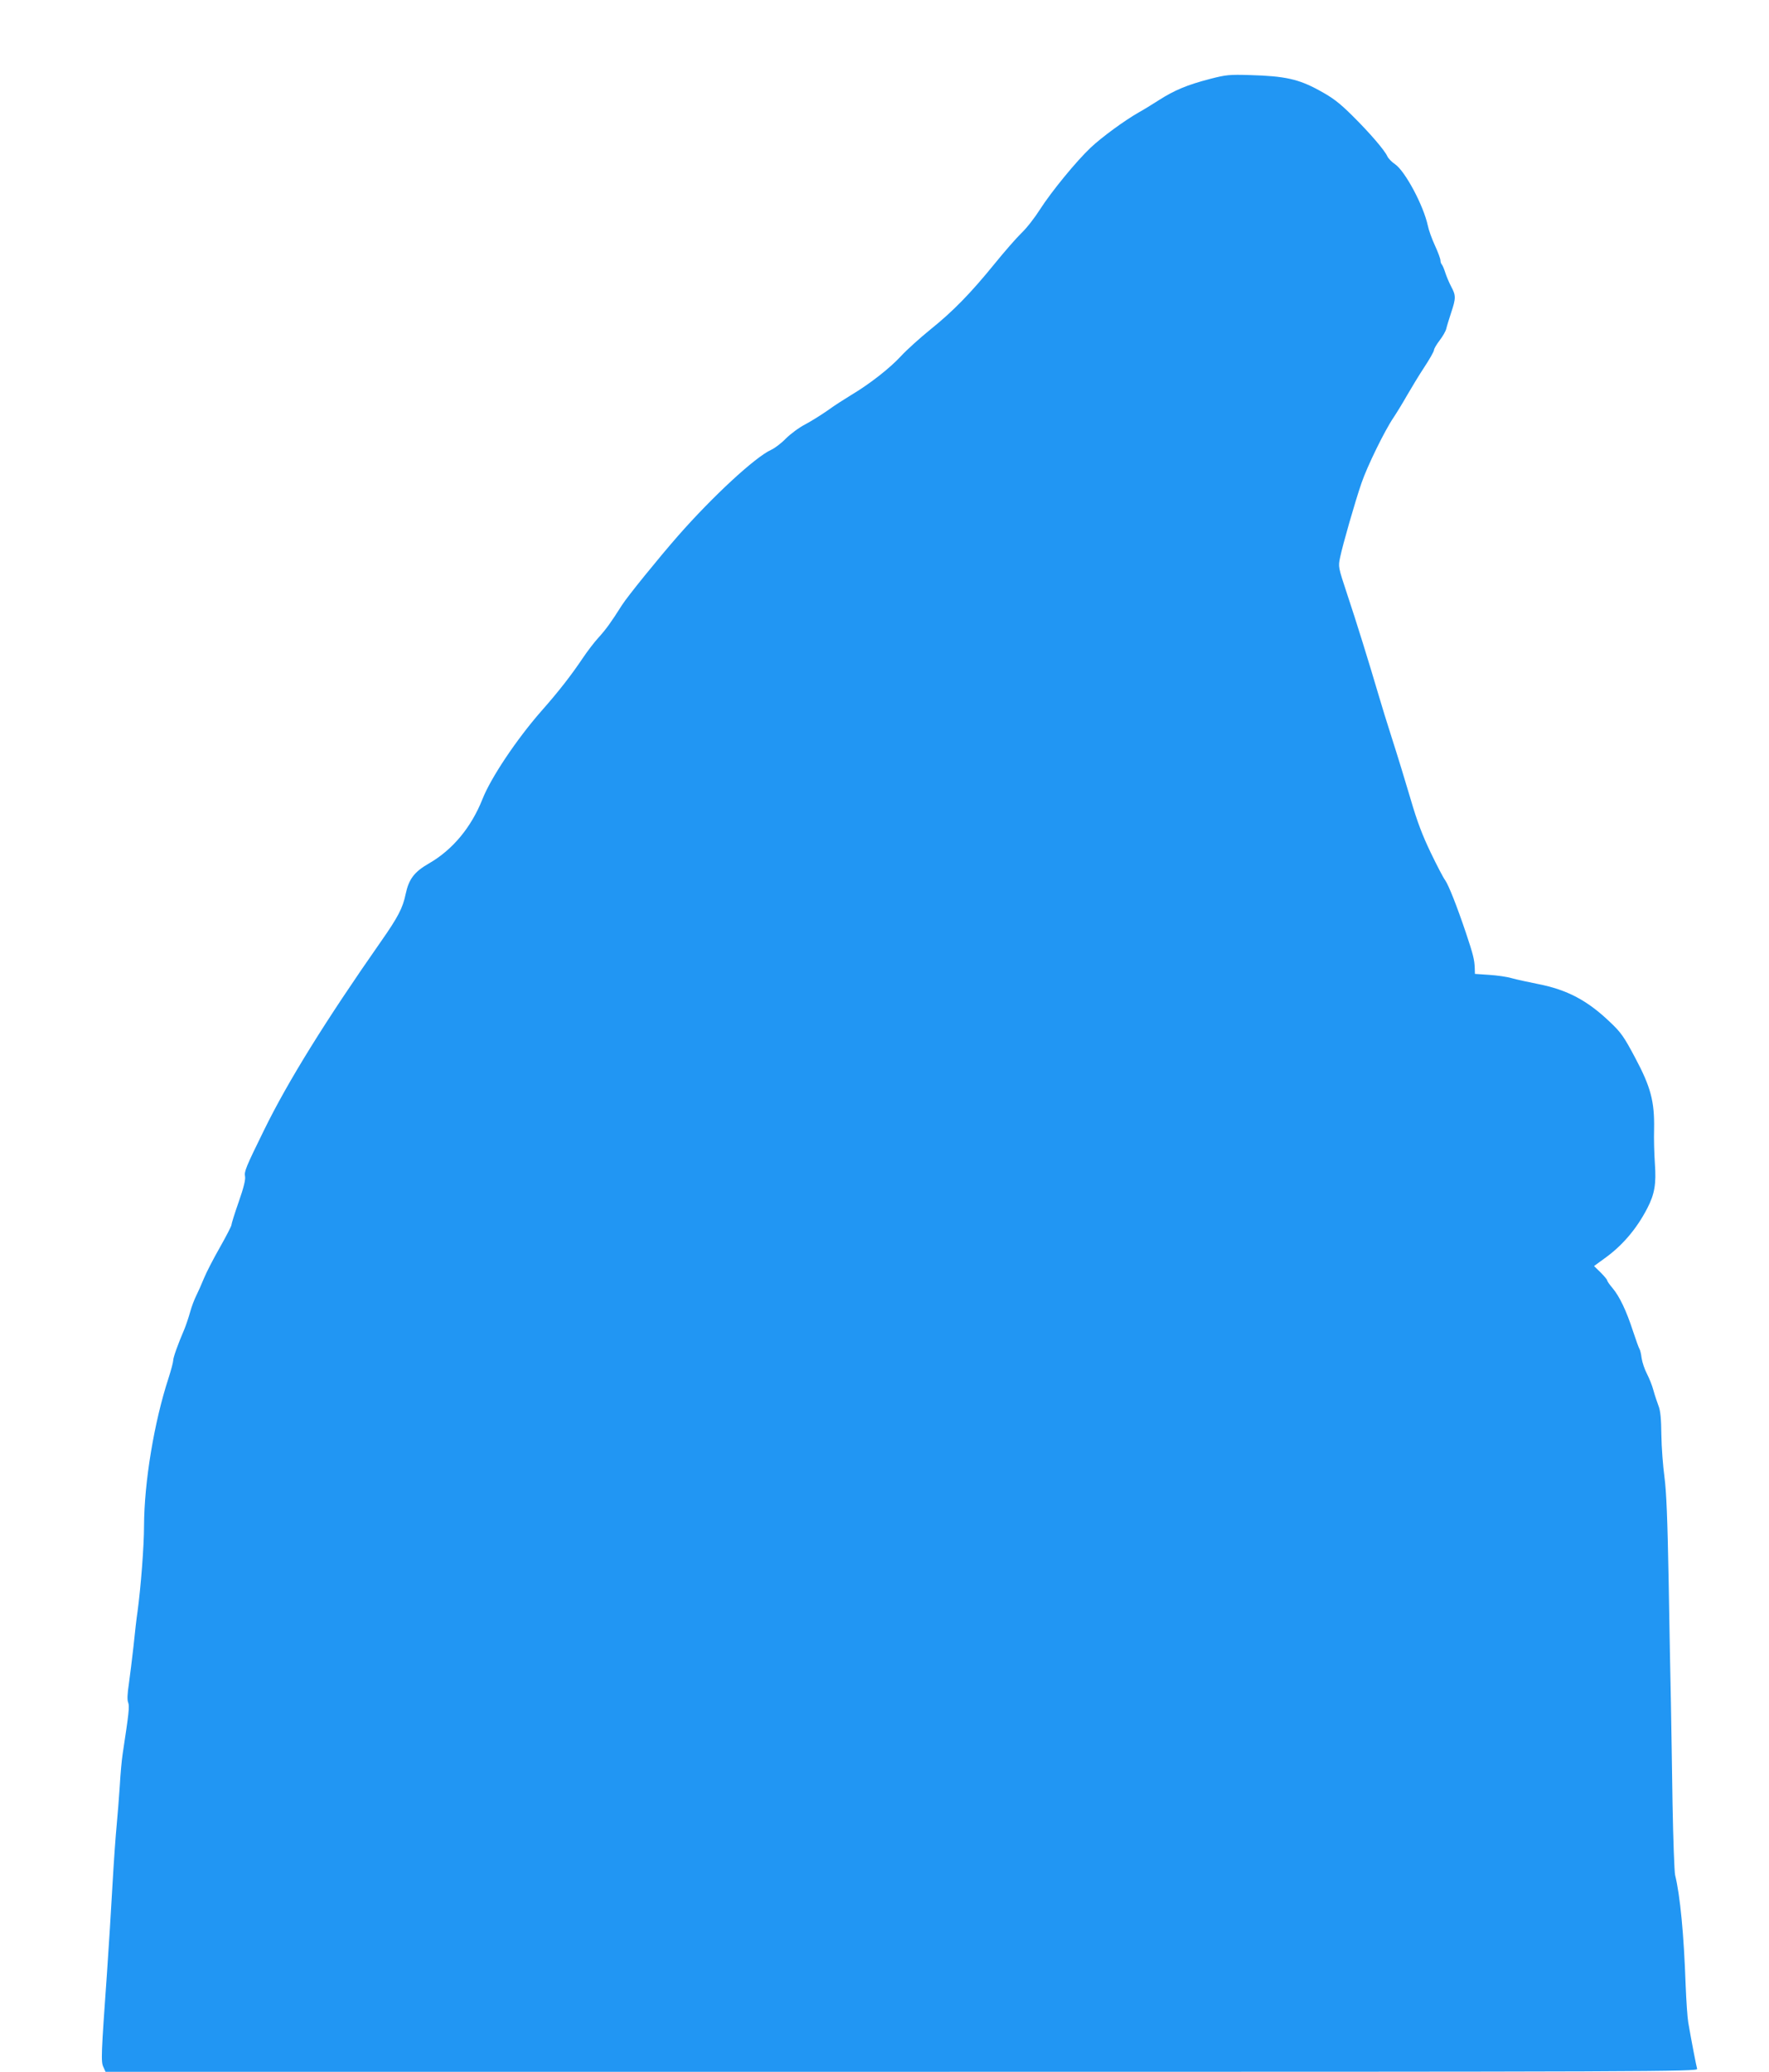
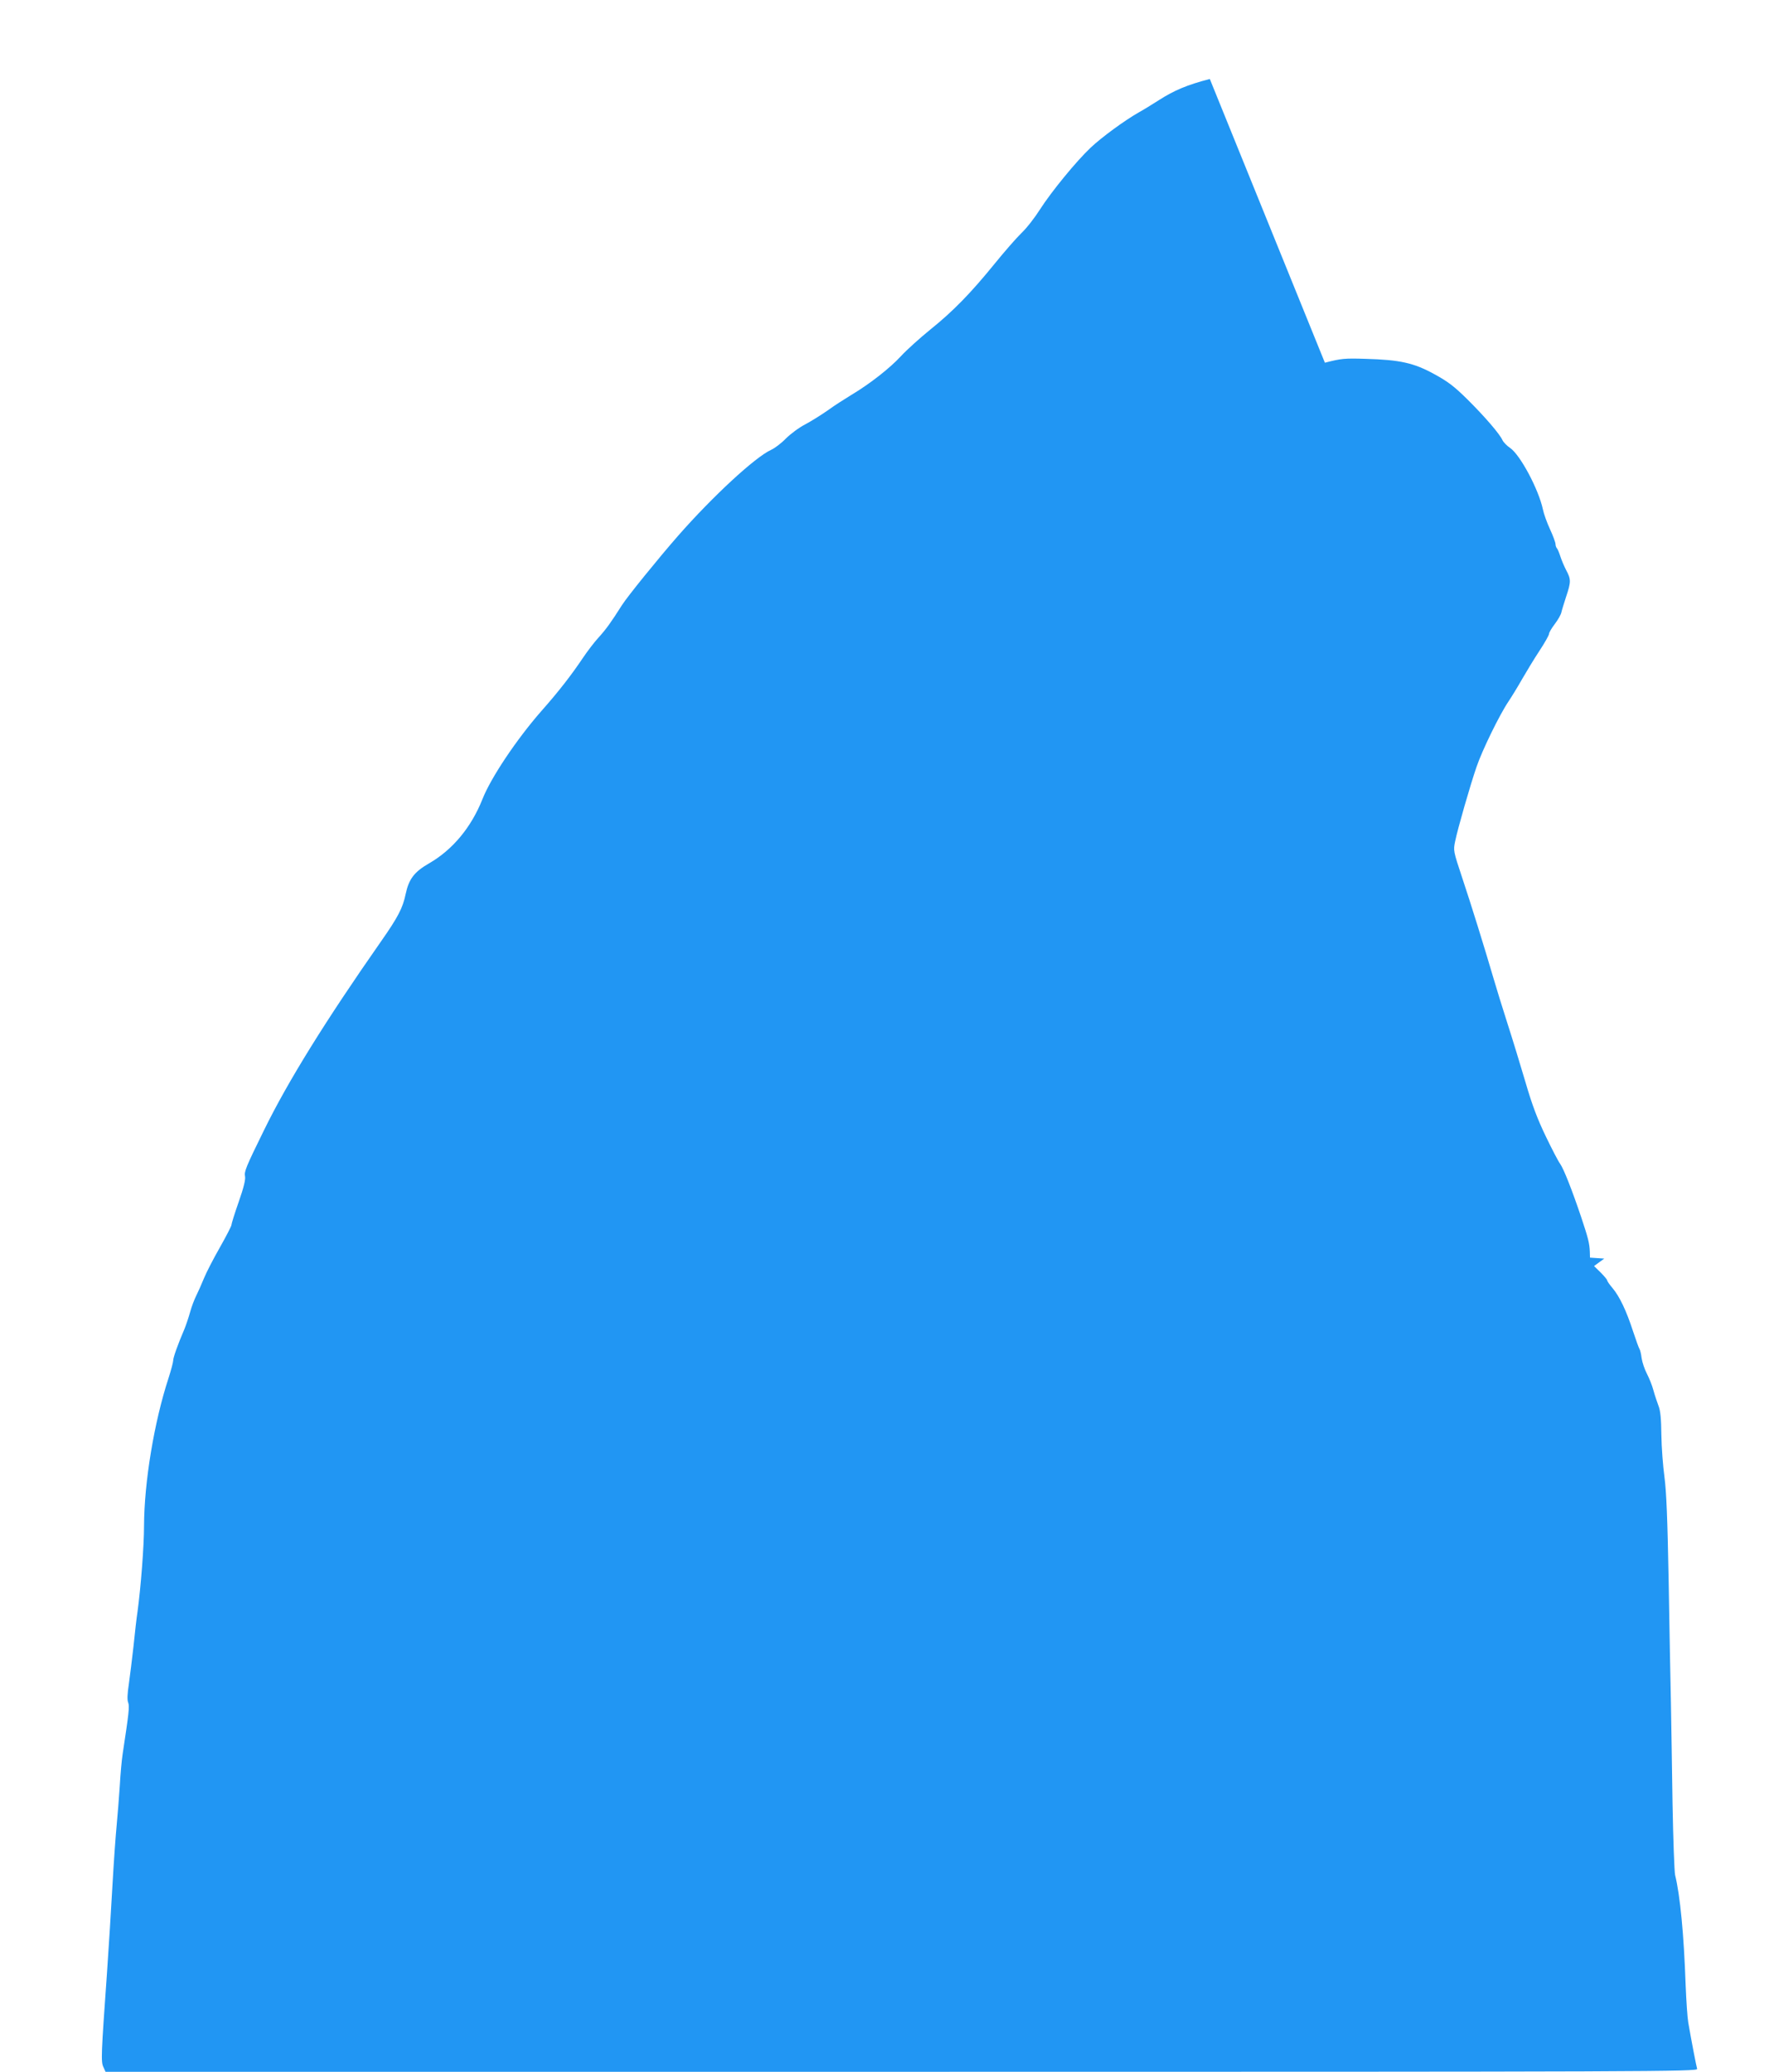
<svg xmlns="http://www.w3.org/2000/svg" version="1.0" width="1093pt" height="1280pt" viewBox="0 0 1093 1280" preserveAspectRatio="xMidYMid meet">
  <g transform="translate(0,1280) scale(0.1,-0.1)" fill="#2196f3" stroke="none">
-     <path d="M7475 12312 c-139 -36 -220 -70 -315 -131 -41 -26 -97 -61 -125 -76 -86 -49 -227 -152 -296 -217 -89 -84 -243 -272 -314 -383 -31 -49 -82 -115 -114 -145 -31 -30 -106 -116 -166 -190 -148 -182 -257 -294 -398 -407 -64 -52 -145 -125 -180 -163 -69 -75 -193 -172 -307 -240 -41 -25 -107 -67 -145 -95 -39 -27 -102 -67 -140 -87 -39 -20 -92 -60 -120 -88 -27 -28 -68 -59 -90 -69 -98 -44 -362 -288 -576 -532 -119 -136 -314 -376 -347 -429 -68 -107 -96 -146 -143 -198 -26 -28 -71 -87 -99 -129 -70 -104 -147 -204 -256 -327 -153 -175 -311 -411 -363 -543 -69 -174 -184 -313 -330 -397 -92 -53 -125 -97 -145 -191 -17 -84 -48 -143 -151 -290 -344 -492 -575 -864 -723 -1166 -113 -230 -124 -257 -118 -287 4 -18 -8 -69 -39 -157 -25 -71 -45 -136 -45 -143 0 -7 -32 -69 -71 -138 -39 -68 -84 -155 -99 -192 -15 -37 -37 -86 -48 -108 -11 -22 -28 -66 -37 -99 -9 -33 -25 -80 -35 -105 -42 -98 -70 -177 -70 -196 0 -10 -13 -59 -29 -109 -89 -272 -150 -643 -151 -911 0 -125 -20 -382 -40 -529 -6 -38 -17 -135 -25 -215 -9 -80 -22 -185 -29 -235 -9 -59 -11 -97 -4 -114 9 -24 4 -66 -34 -316 -6 -38 -14 -128 -18 -200 -5 -71 -13 -179 -19 -240 -6 -60 -18 -227 -26 -370 -8 -143 -23 -388 -34 -545 -36 -504 -38 -549 -22 -581 l13 -29 4920 0 c4681 0 4919 1 4914 18 -5 16 -35 171 -55 287 -5 28 -12 131 -16 230 -11 315 -34 554 -65 680 -5 22 -12 220 -16 440 -3 220 -8 501 -10 625 -3 124 -9 461 -14 750 -7 387 -14 556 -26 645 -9 66 -18 183 -19 260 -1 100 -6 151 -18 180 -8 22 -23 65 -31 95 -8 31 -27 77 -41 104 -14 27 -28 69 -32 95 -3 25 -9 51 -13 56 -4 6 -22 55 -40 110 -42 129 -83 214 -126 266 -19 22 -34 44 -34 49 0 4 -18 26 -40 48 l-41 40 63 46 c110 78 200 183 266 311 45 87 56 150 47 275 -4 58 -7 155 -5 215 3 171 -21 260 -117 440 -69 130 -87 156 -156 221 -139 133 -264 199 -442 234 -60 12 -134 28 -163 36 -29 9 -93 18 -141 21 l-88 6 -1 36 c-2 53 -10 84 -54 216 -57 169 -107 295 -129 327 -11 14 -51 91 -89 170 -51 106 -84 192 -125 333 -31 105 -81 269 -112 365 -31 96 -69 220 -85 275 -57 194 -140 462 -195 626 -55 166 -55 167 -43 225 16 78 93 346 132 459 35 103 143 324 198 405 20 30 58 92 84 138 26 45 73 123 106 173 33 50 60 98 60 106 0 8 16 35 35 60 20 26 38 58 41 72 3 14 17 59 30 99 30 90 30 106 0 162 -13 25 -29 63 -36 85 -7 22 -16 44 -21 50 -5 5 -9 17 -9 26 0 10 -15 51 -34 92 -19 41 -39 97 -44 123 -27 125 -140 336 -202 379 -21 14 -42 36 -48 49 -17 38 -110 146 -216 251 -83 82 -120 110 -206 157 -126 69 -211 88 -425 94 -129 4 -149 2 -250 -24z" />
+     <path d="M7475 12312 c-139 -36 -220 -70 -315 -131 -41 -26 -97 -61 -125 -76 -86 -49 -227 -152 -296 -217 -89 -84 -243 -272 -314 -383 -31 -49 -82 -115 -114 -145 -31 -30 -106 -116 -166 -190 -148 -182 -257 -294 -398 -407 -64 -52 -145 -125 -180 -163 -69 -75 -193 -172 -307 -240 -41 -25 -107 -67 -145 -95 -39 -27 -102 -67 -140 -87 -39 -20 -92 -60 -120 -88 -27 -28 -68 -59 -90 -69 -98 -44 -362 -288 -576 -532 -119 -136 -314 -376 -347 -429 -68 -107 -96 -146 -143 -198 -26 -28 -71 -87 -99 -129 -70 -104 -147 -204 -256 -327 -153 -175 -311 -411 -363 -543 -69 -174 -184 -313 -330 -397 -92 -53 -125 -97 -145 -191 -17 -84 -48 -143 -151 -290 -344 -492 -575 -864 -723 -1166 -113 -230 -124 -257 -118 -287 4 -18 -8 -69 -39 -157 -25 -71 -45 -136 -45 -143 0 -7 -32 -69 -71 -138 -39 -68 -84 -155 -99 -192 -15 -37 -37 -86 -48 -108 -11 -22 -28 -66 -37 -99 -9 -33 -25 -80 -35 -105 -42 -98 -70 -177 -70 -196 0 -10 -13 -59 -29 -109 -89 -272 -150 -643 -151 -911 0 -125 -20 -382 -40 -529 -6 -38 -17 -135 -25 -215 -9 -80 -22 -185 -29 -235 -9 -59 -11 -97 -4 -114 9 -24 4 -66 -34 -316 -6 -38 -14 -128 -18 -200 -5 -71 -13 -179 -19 -240 -6 -60 -18 -227 -26 -370 -8 -143 -23 -388 -34 -545 -36 -504 -38 -549 -22 -581 l13 -29 4920 0 c4681 0 4919 1 4914 18 -5 16 -35 171 -55 287 -5 28 -12 131 -16 230 -11 315 -34 554 -65 680 -5 22 -12 220 -16 440 -3 220 -8 501 -10 625 -3 124 -9 461 -14 750 -7 387 -14 556 -26 645 -9 66 -18 183 -19 260 -1 100 -6 151 -18 180 -8 22 -23 65 -31 95 -8 31 -27 77 -41 104 -14 27 -28 69 -32 95 -3 25 -9 51 -13 56 -4 6 -22 55 -40 110 -42 129 -83 214 -126 266 -19 22 -34 44 -34 49 0 4 -18 26 -40 48 l-41 40 63 46 l-88 6 -1 36 c-2 53 -10 84 -54 216 -57 169 -107 295 -129 327 -11 14 -51 91 -89 170 -51 106 -84 192 -125 333 -31 105 -81 269 -112 365 -31 96 -69 220 -85 275 -57 194 -140 462 -195 626 -55 166 -55 167 -43 225 16 78 93 346 132 459 35 103 143 324 198 405 20 30 58 92 84 138 26 45 73 123 106 173 33 50 60 98 60 106 0 8 16 35 35 60 20 26 38 58 41 72 3 14 17 59 30 99 30 90 30 106 0 162 -13 25 -29 63 -36 85 -7 22 -16 44 -21 50 -5 5 -9 17 -9 26 0 10 -15 51 -34 92 -19 41 -39 97 -44 123 -27 125 -140 336 -202 379 -21 14 -42 36 -48 49 -17 38 -110 146 -216 251 -83 82 -120 110 -206 157 -126 69 -211 88 -425 94 -129 4 -149 2 -250 -24z" />
  </g>
</svg>